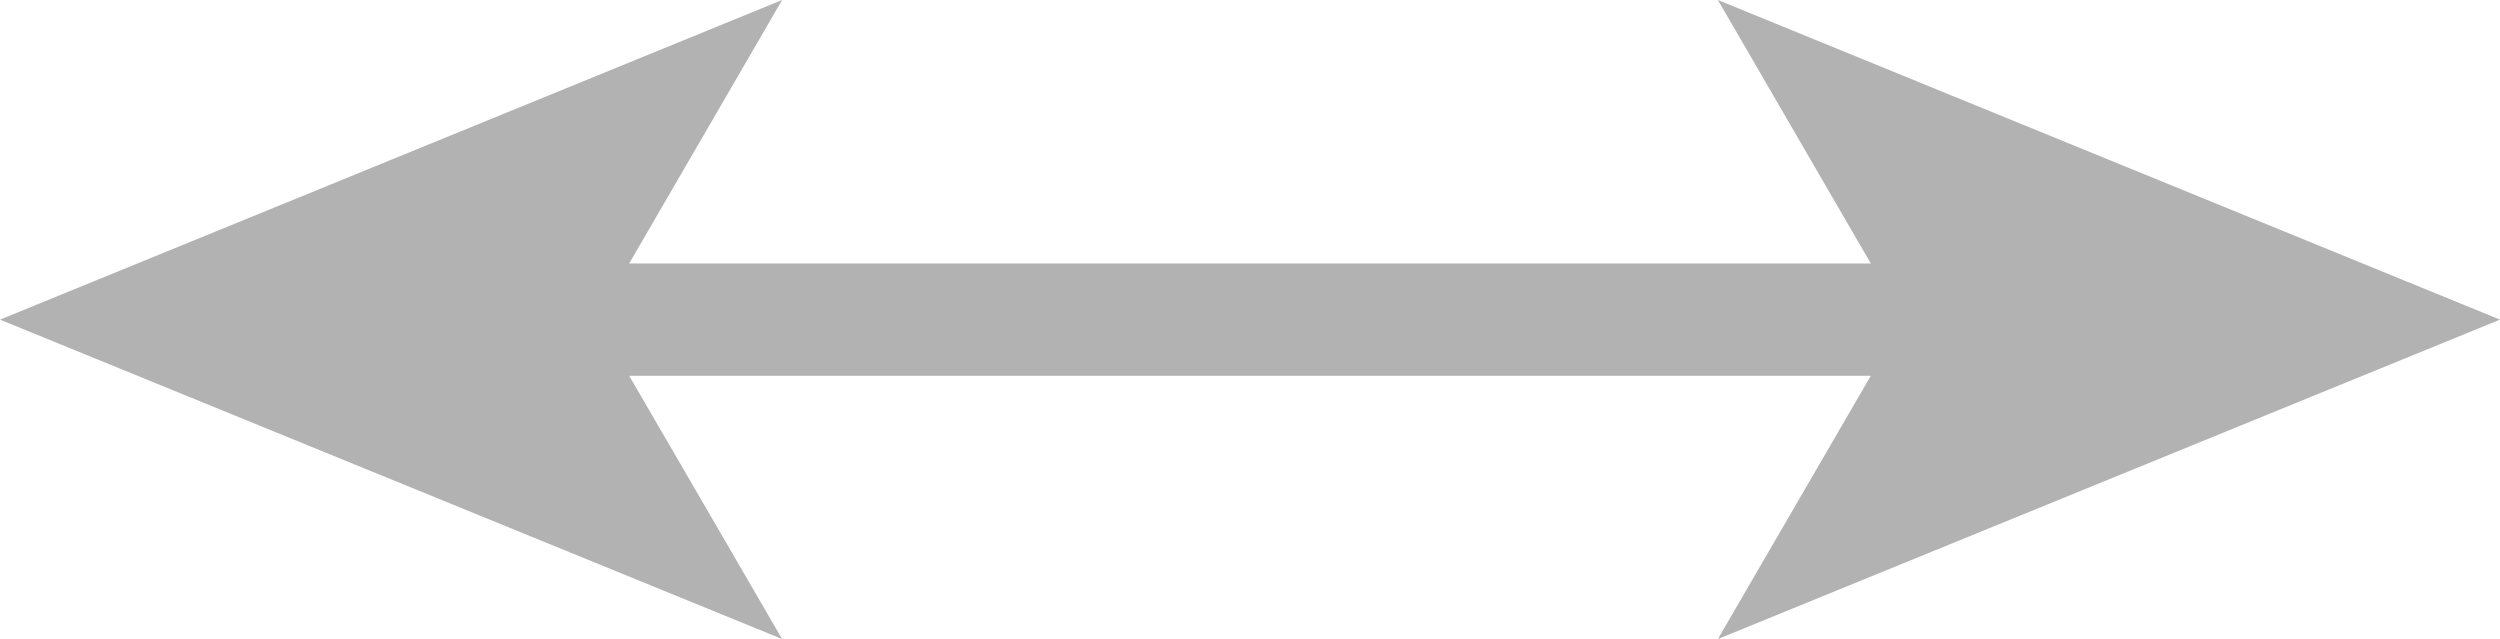
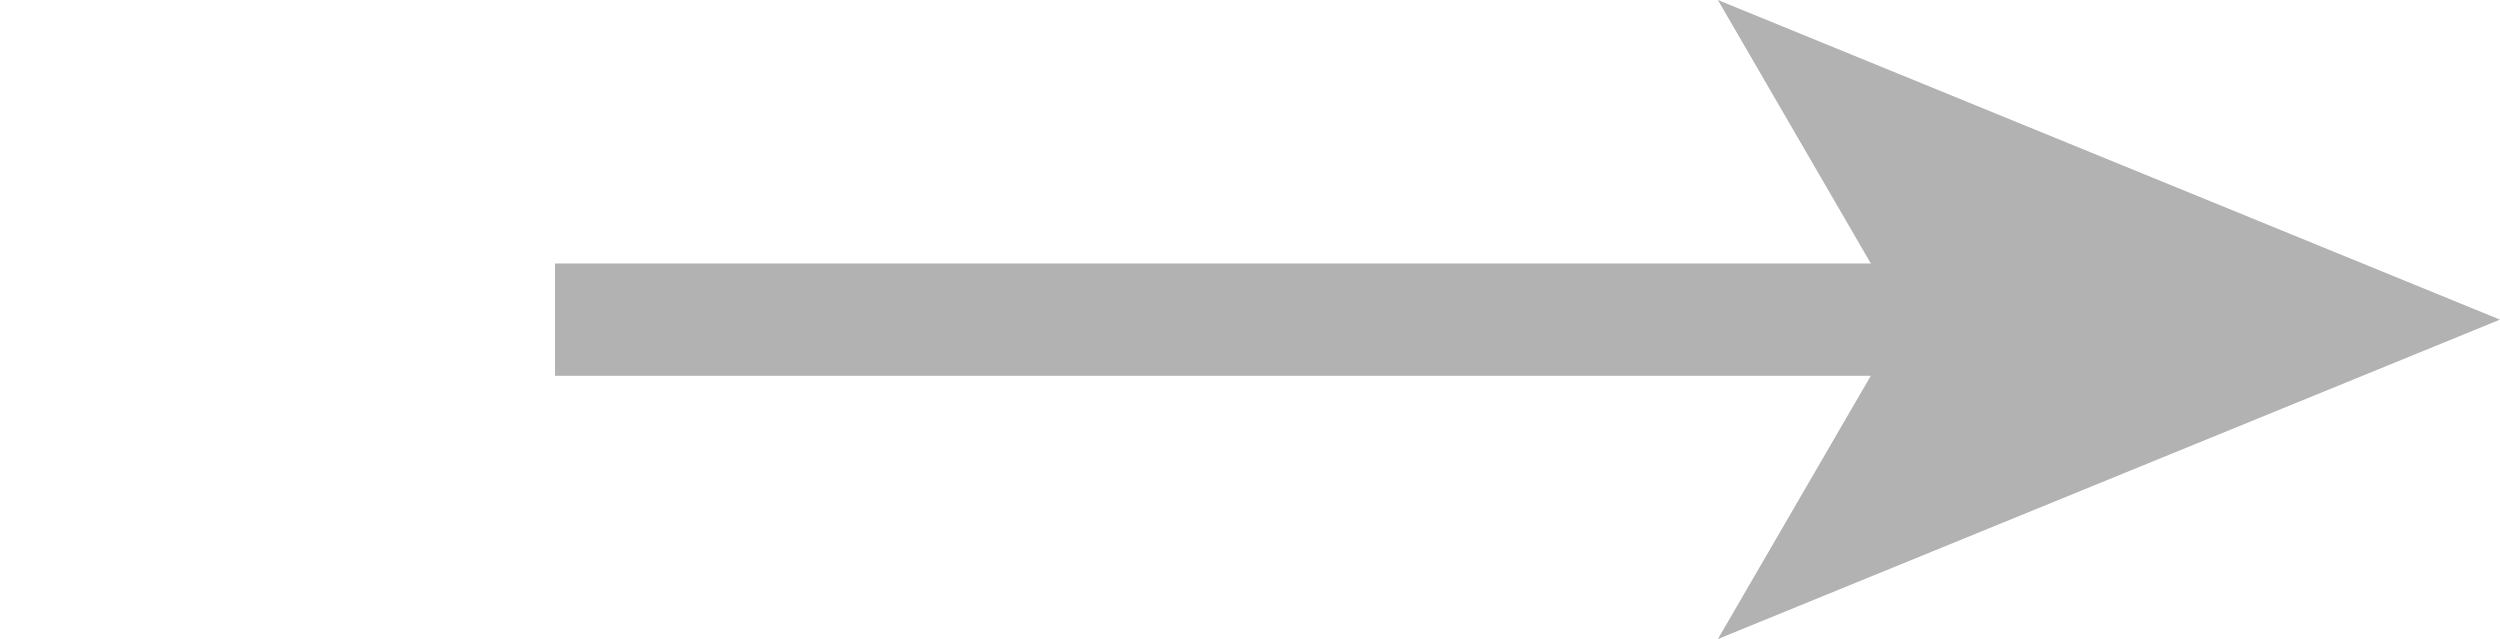
<svg xmlns="http://www.w3.org/2000/svg" id="Layer_1" data-name="Layer 1" viewBox="0 0 111.3 28.45">
  <defs>
    <style>.cls-1{fill:#b2b2b2;}.cls-2{fill:none;stroke:#b2b2b2;stroke-miterlimit:10;stroke-width:5px;}</style>
  </defs>
-   <line class="cls-1" y1="14.23" x2="111.3" y2="14.23" />
  <line class="cls-2" x1="24.71" y1="14.23" x2="86.59" y2="14.23" />
-   <polygon class="cls-1" points="0 14.23 34.82 28.45 26.56 14.23 34.82 0 0 14.23" />
  <polygon class="cls-1" points="111.3 14.23 76.48 28.45 84.74 14.23 76.48 0 111.3 14.23" />
</svg>